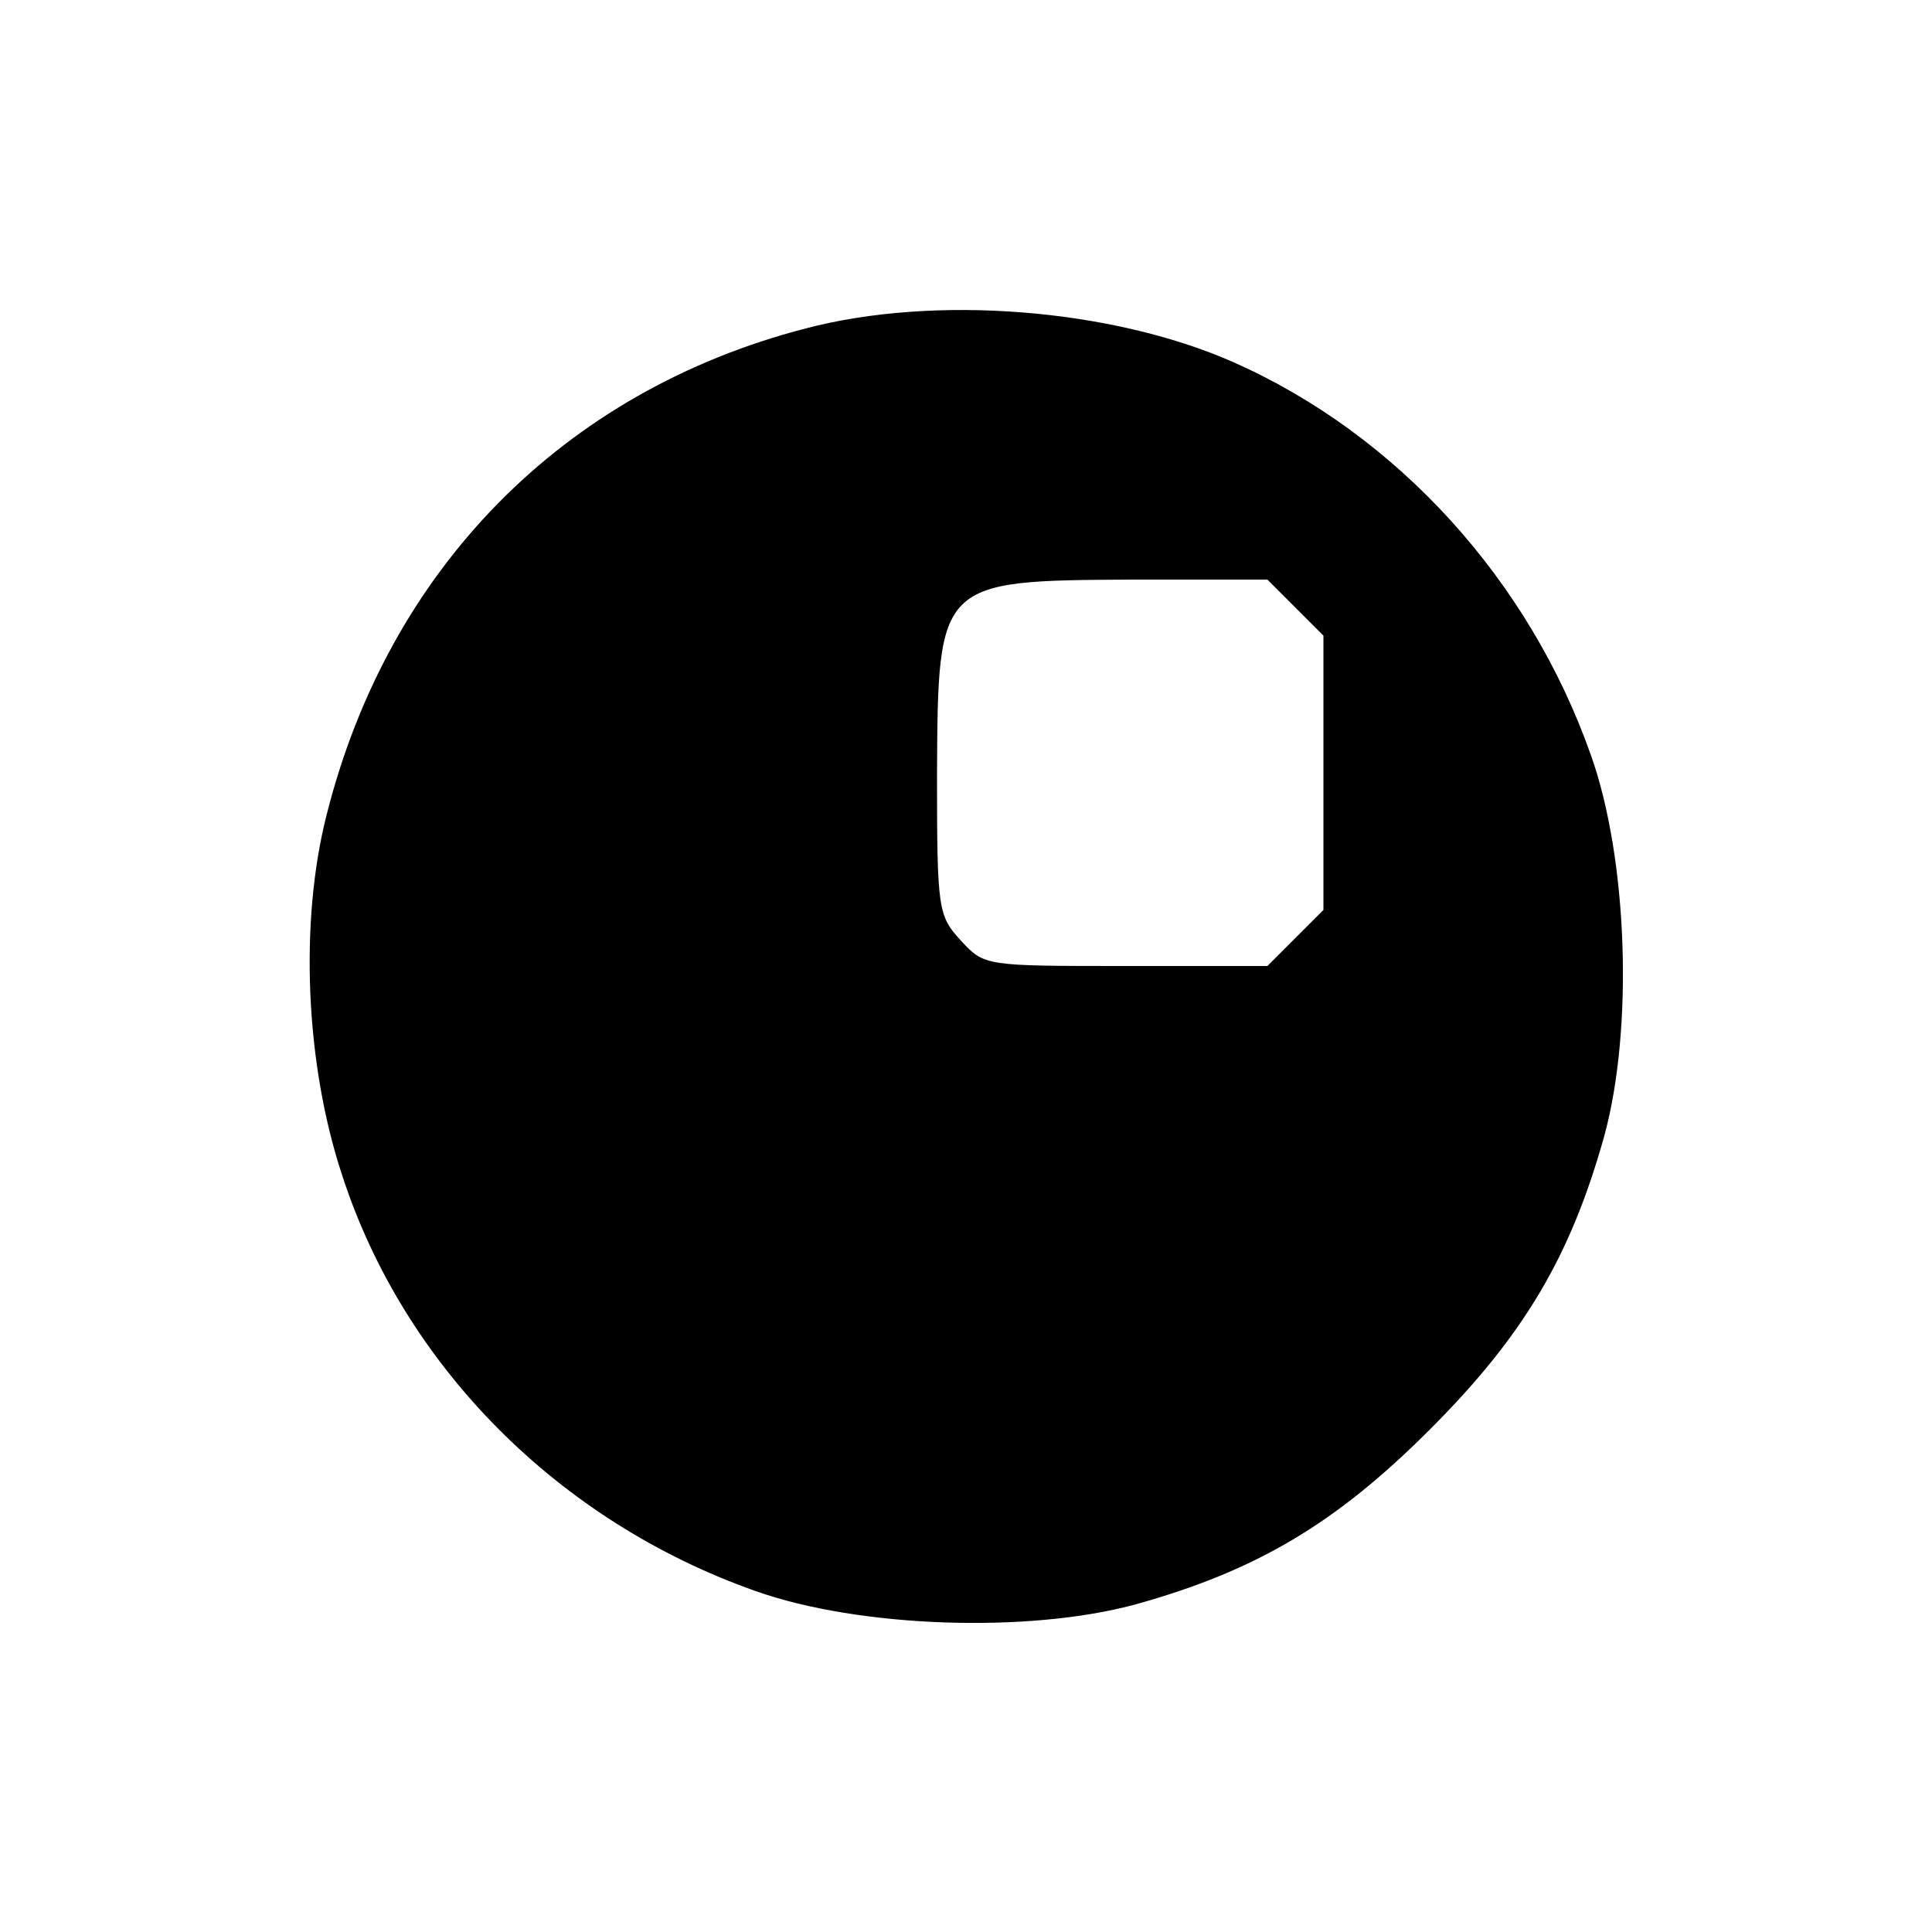
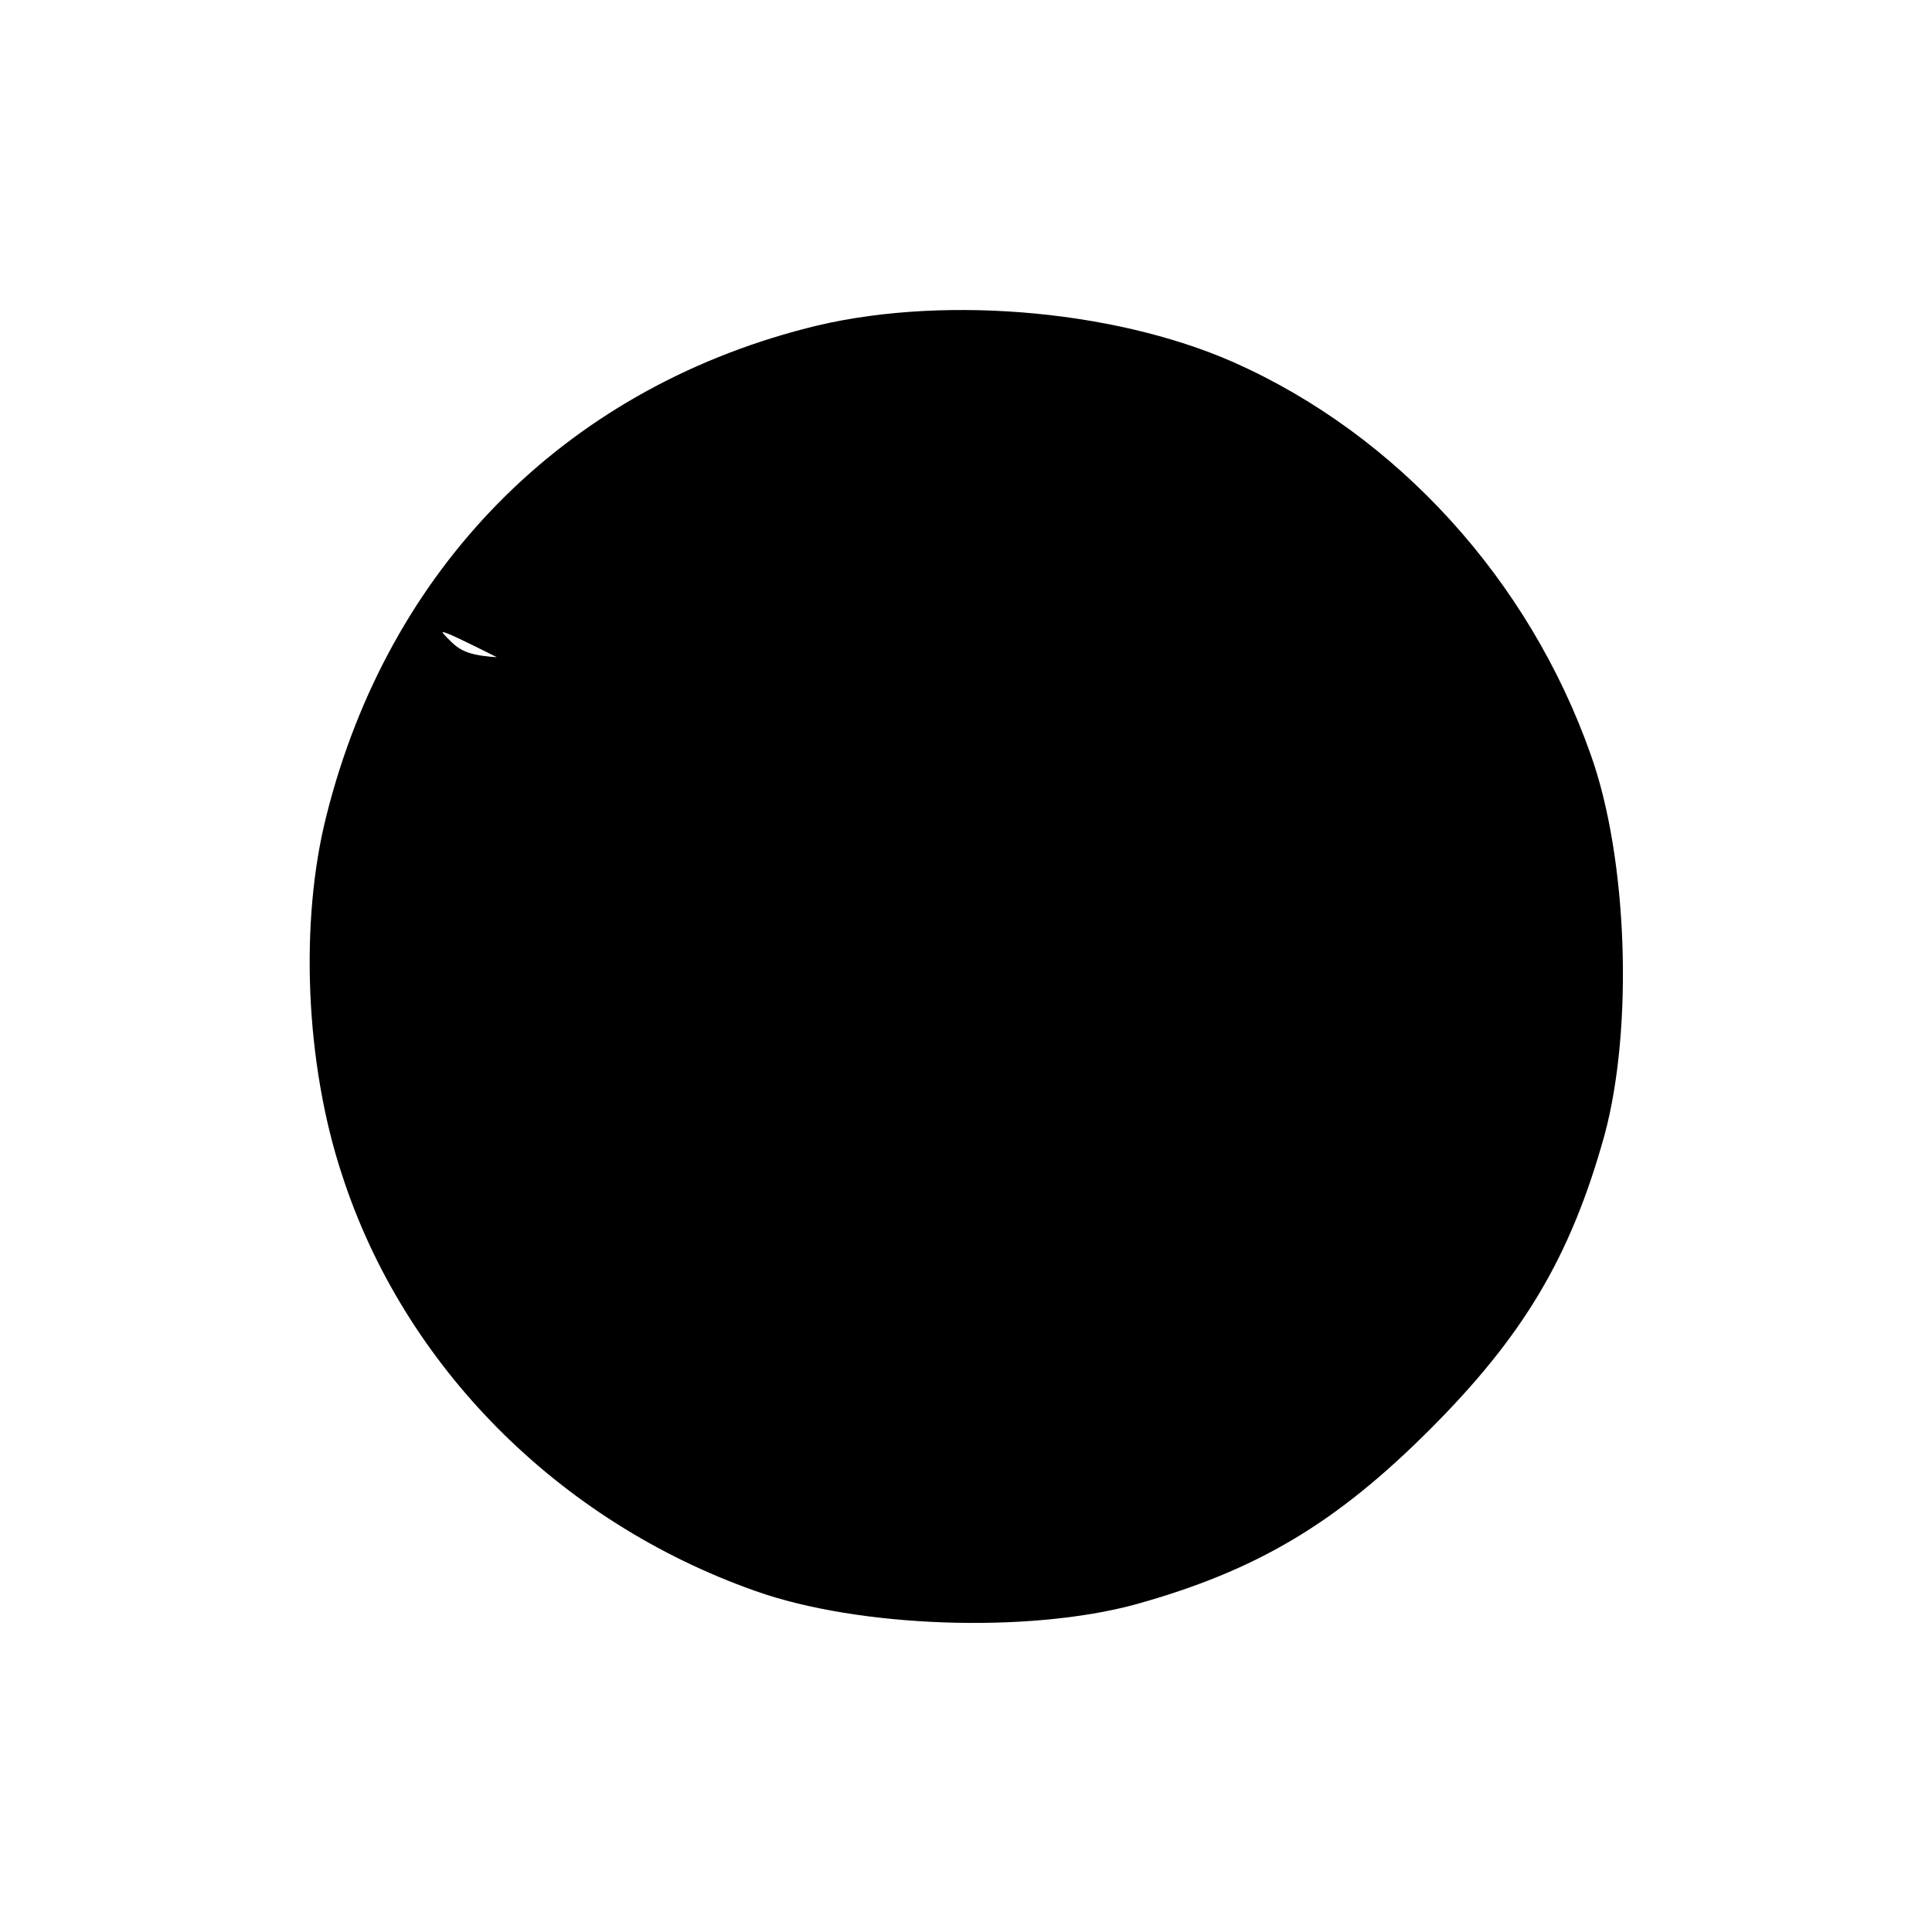
<svg xmlns="http://www.w3.org/2000/svg" version="1.0" viewBox="0 0 200 200">
-   <path d="M83.4 34c-25.1 6.5-43.2 24.9-49.6 50.4-2.8 11-2.2 25.7 1.6 37.2 6.4 19.8 22.4 35.9 42.8 43.1 10.7 3.8 28.2 4.4 39.3 1.4 12.6-3.5 20.8-8.4 30.5-18.1s14.6-17.9 18.1-30.5c3-11.1 2.4-28.6-1.4-39.3-6.4-18.2-20.1-33.2-37-40.7-12.7-5.6-31-7-44.3-3.5m50.7 28.9 2.9 2.9v28.4l-2.9 2.9-2.9 2.9h-14.7c-14.5 0-14.6 0-17-2.6S97 94.2 97 80.1c.1-20 .1-20 20.3-20.1h13.9z" />
+   <path d="M83.4 34c-25.1 6.5-43.2 24.9-49.6 50.4-2.8 11-2.2 25.7 1.6 37.2 6.4 19.8 22.4 35.9 42.8 43.1 10.7 3.8 28.2 4.4 39.3 1.4 12.6-3.5 20.8-8.4 30.5-18.1s14.6-17.9 18.1-30.5c3-11.1 2.4-28.6-1.4-39.3-6.4-18.2-20.1-33.2-37-40.7-12.7-5.6-31-7-44.3-3.5v28.4l-2.9 2.9-2.9 2.9h-14.7c-14.5 0-14.6 0-17-2.6S97 94.2 97 80.1c.1-20 .1-20 20.3-20.1h13.9z" />
</svg>